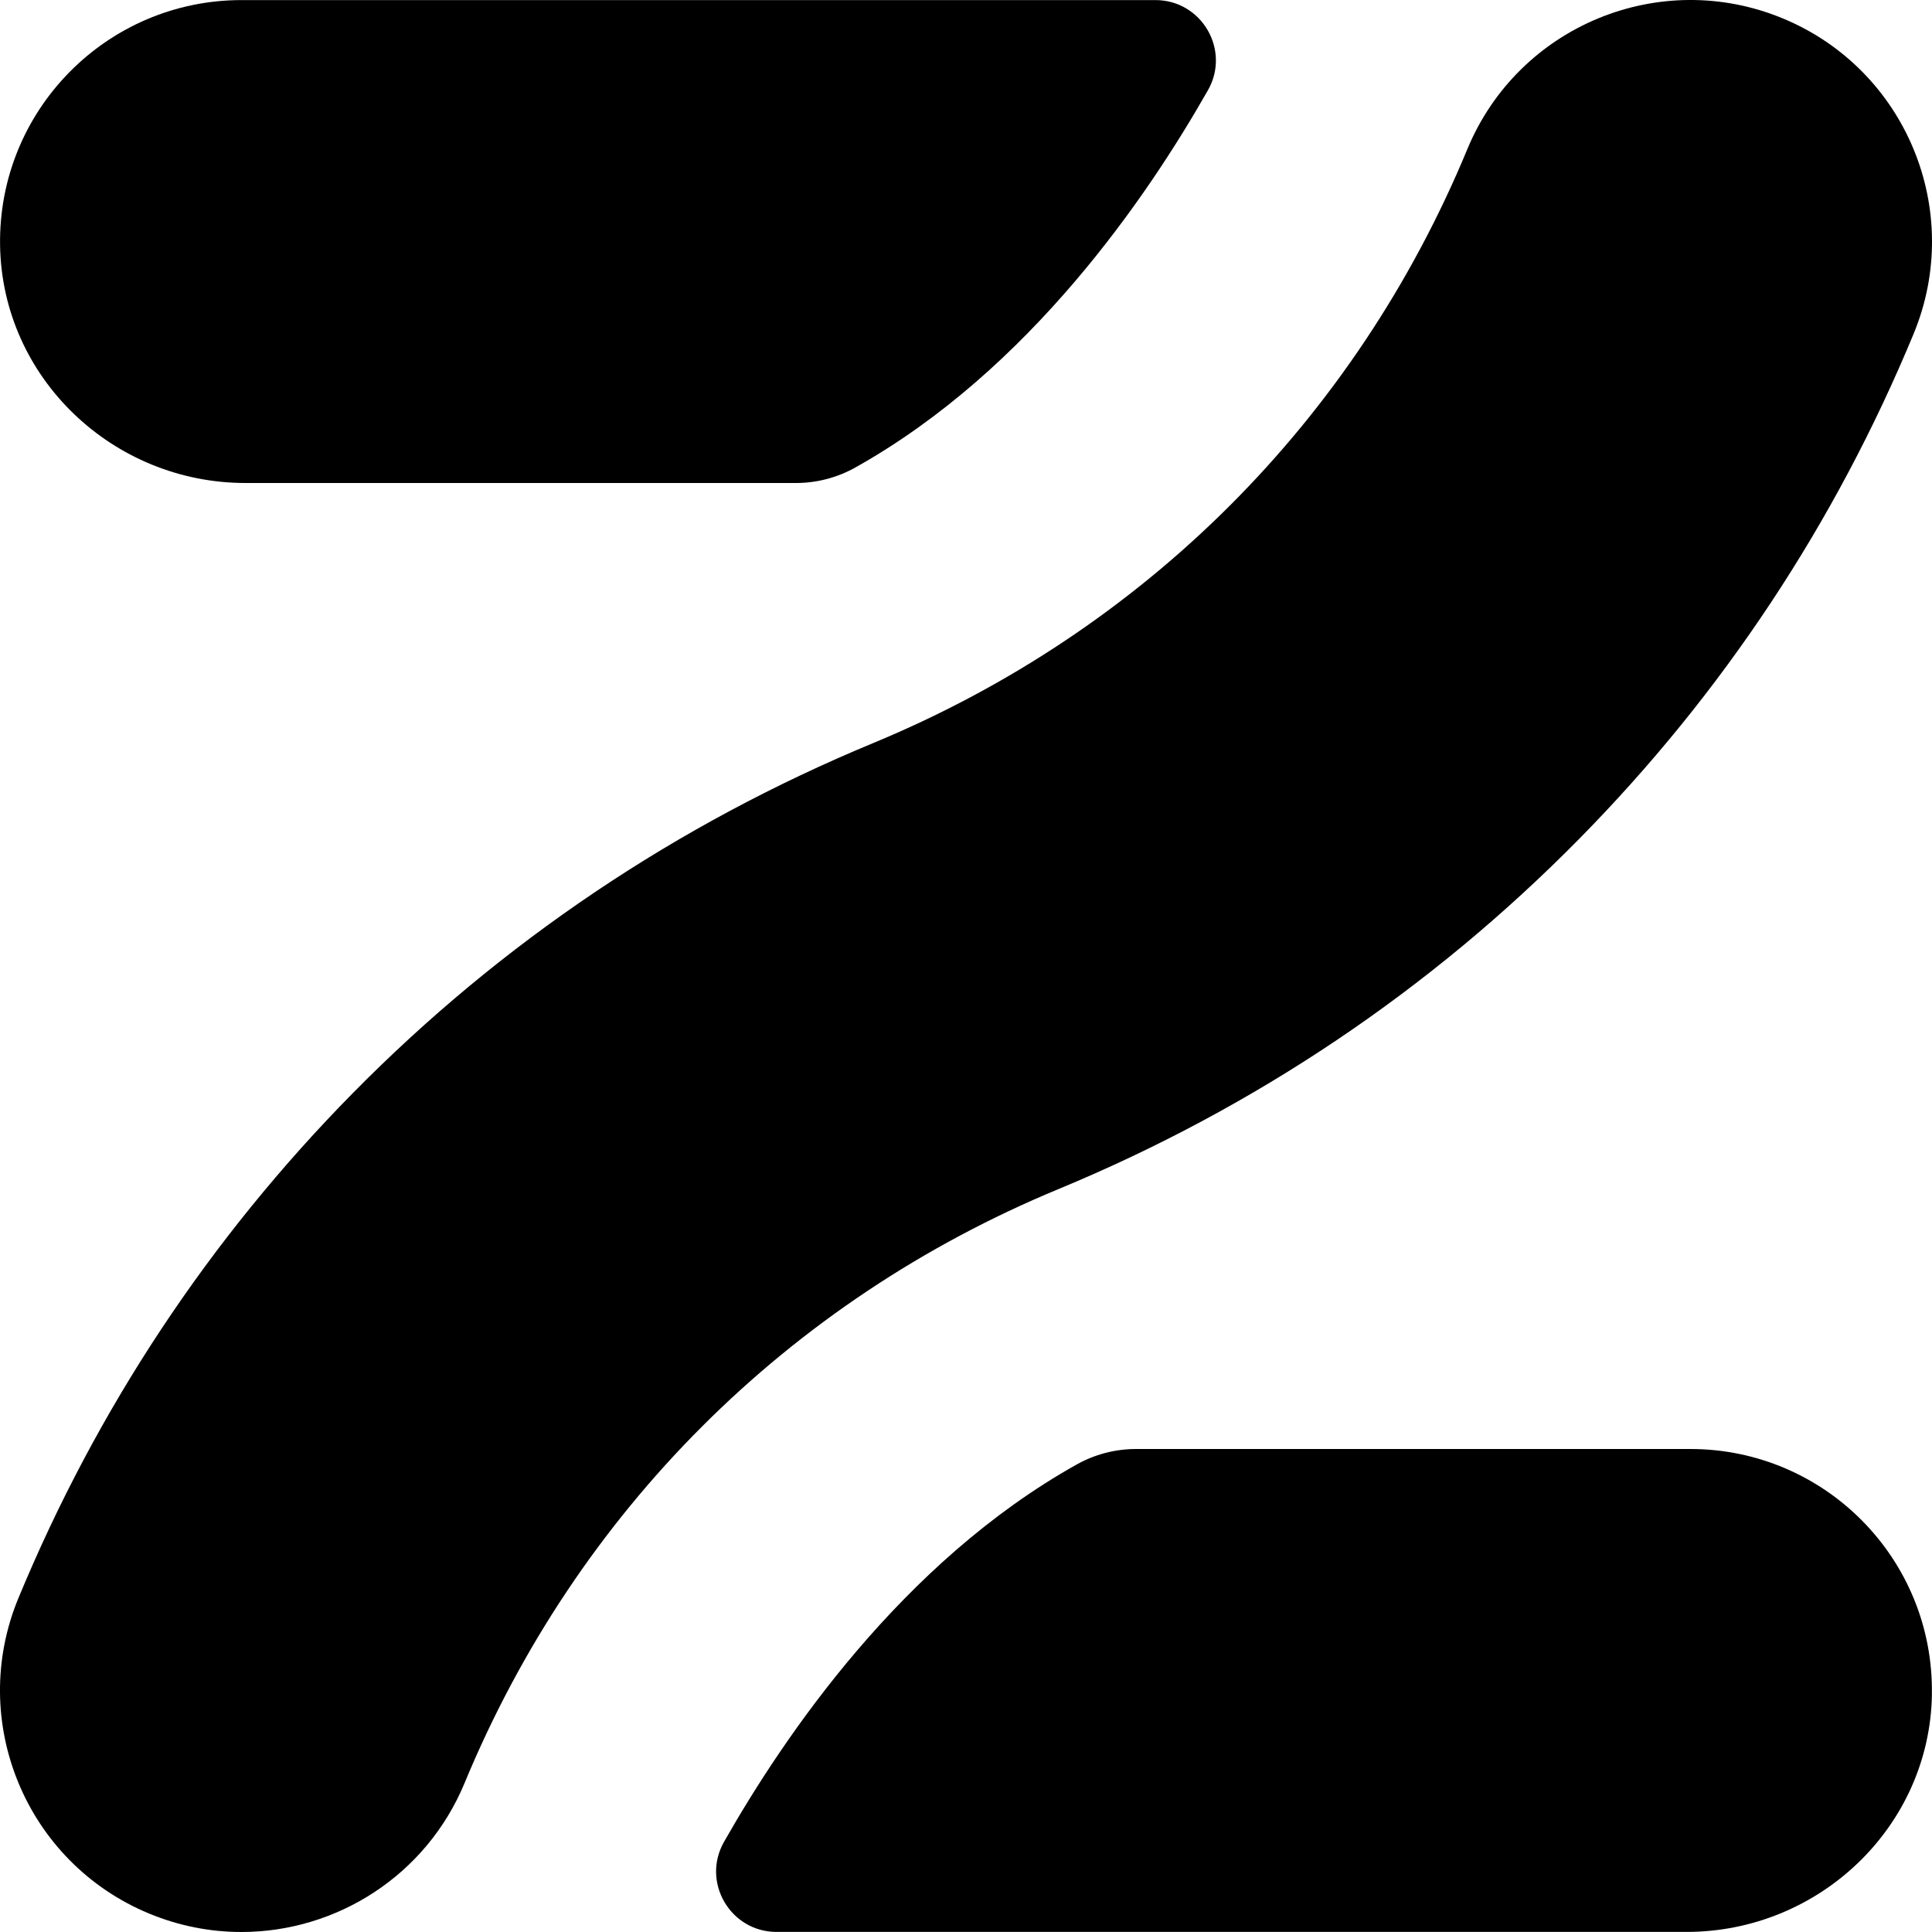
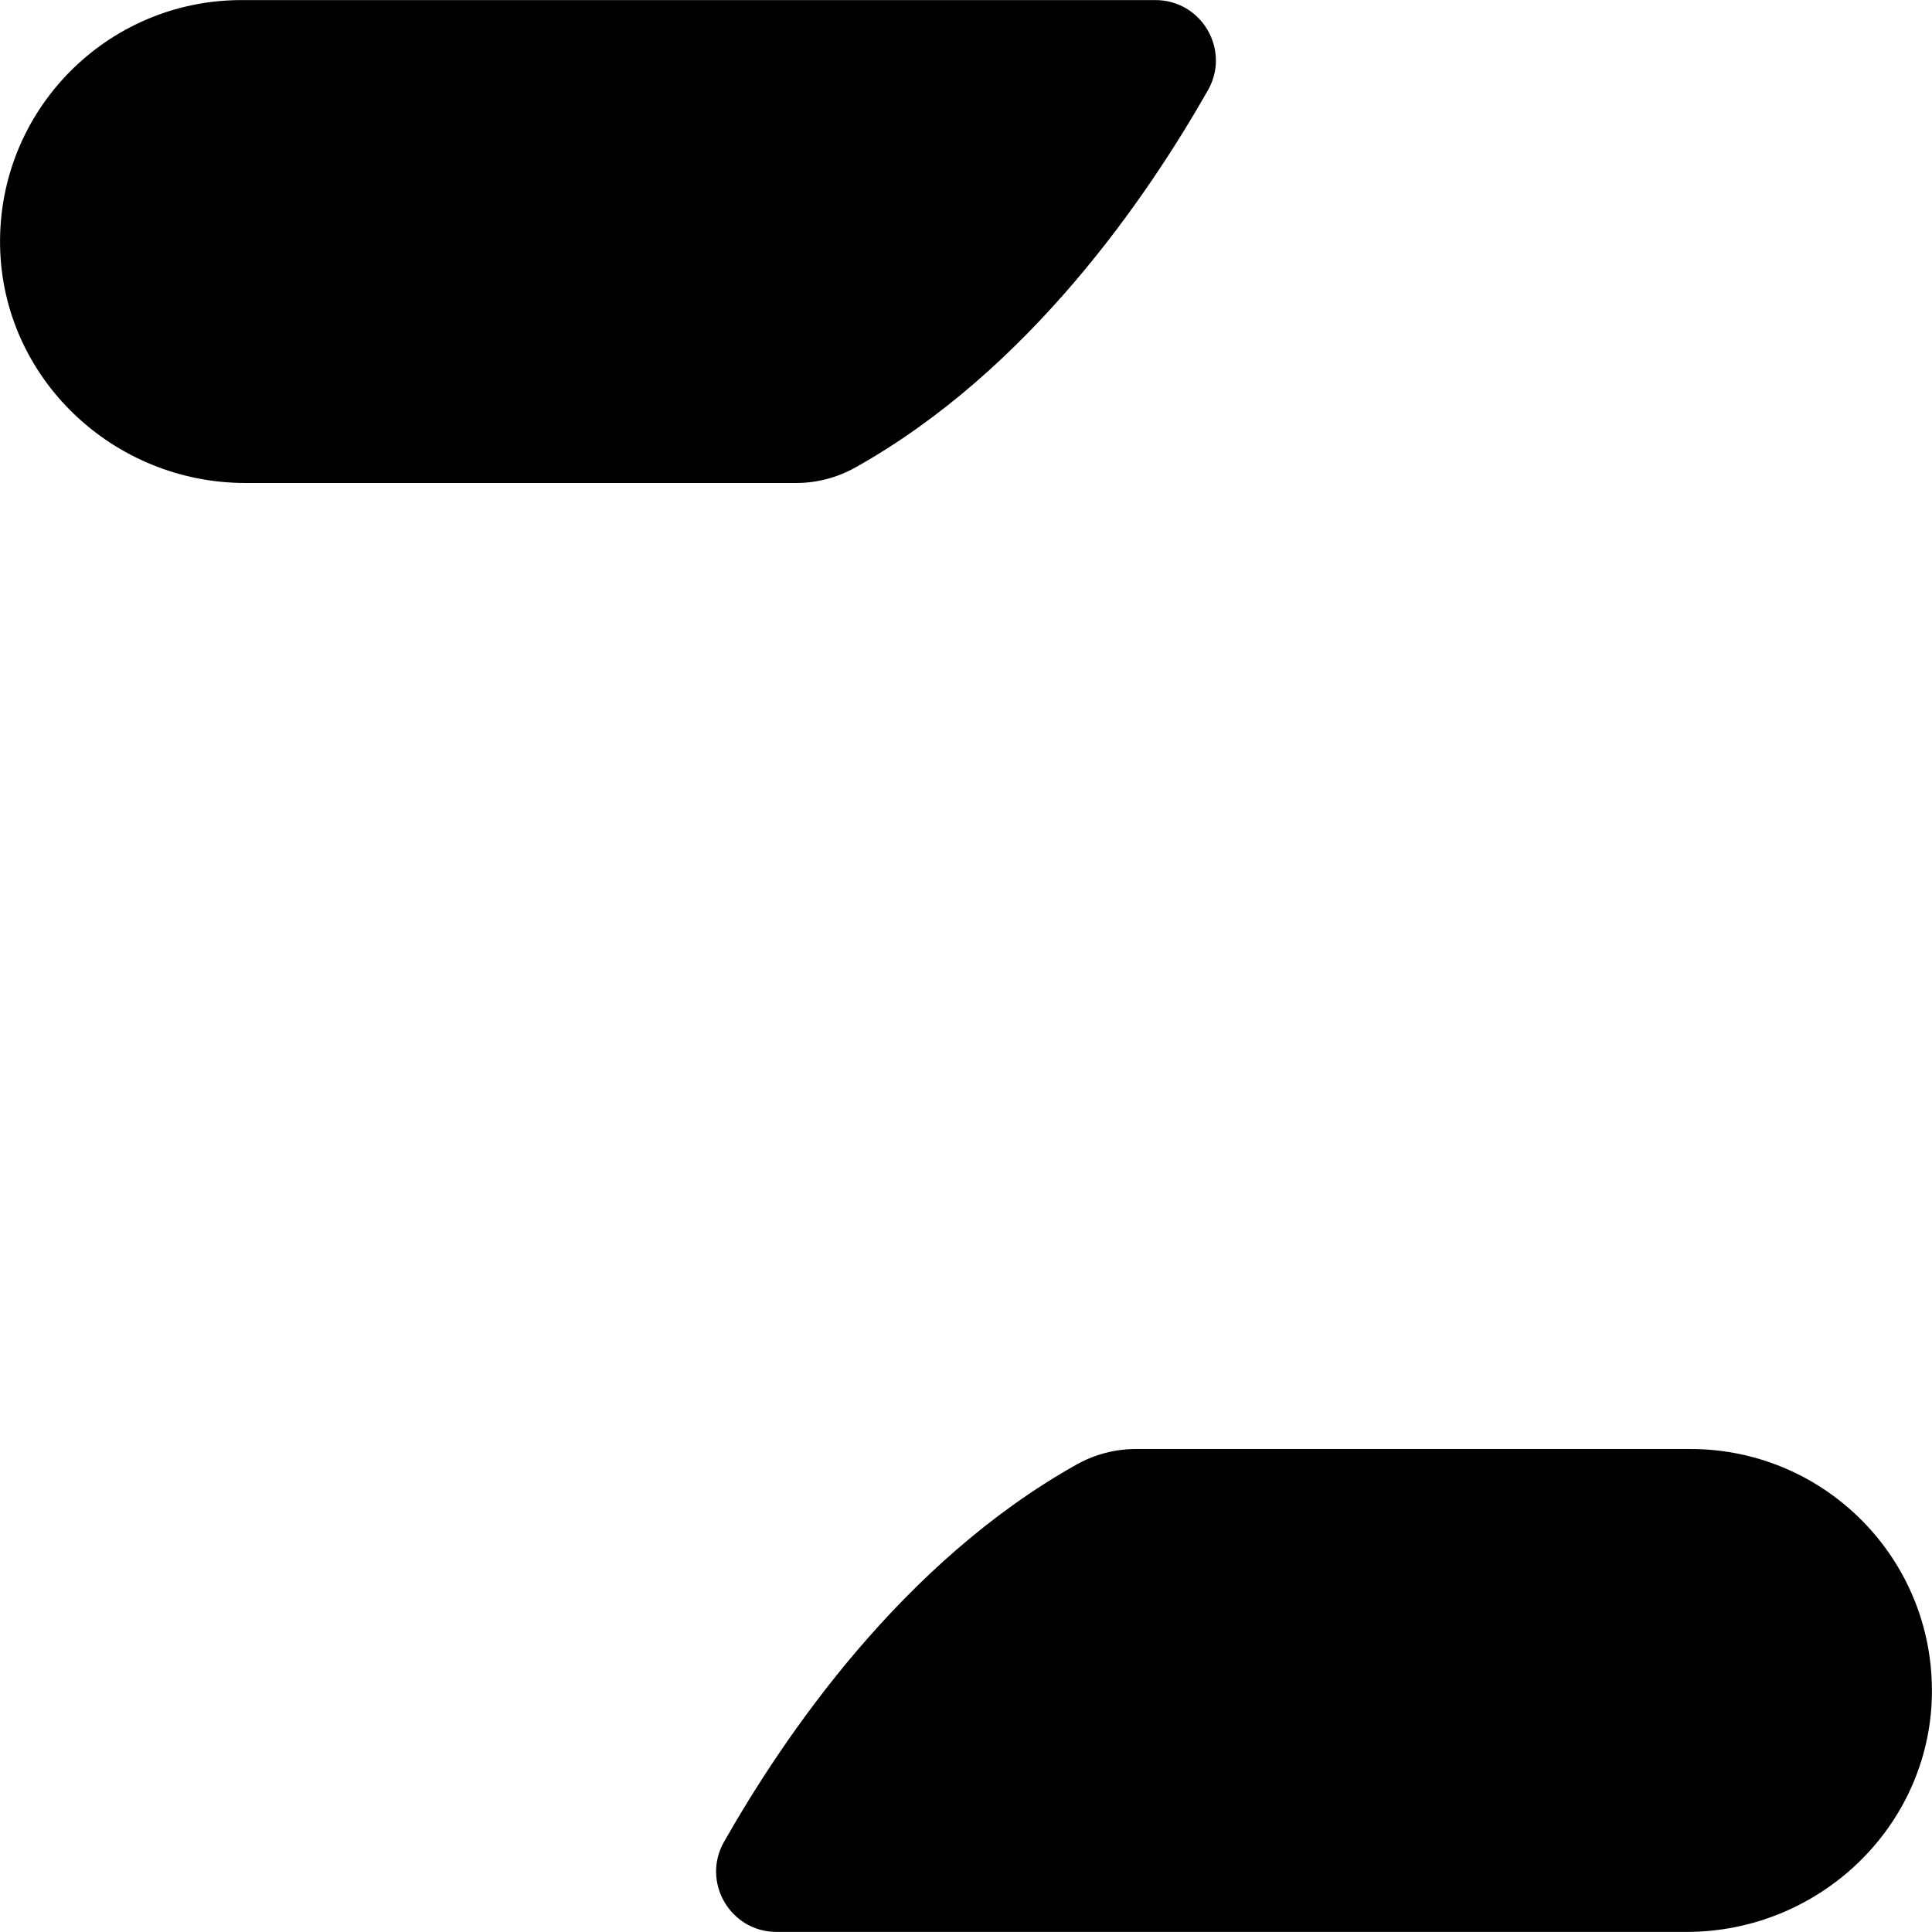
<svg xmlns="http://www.w3.org/2000/svg" id="e" viewBox="0 0 48 48">
  <defs>
    <style>.f{fill:#000;stroke-width:0px;}</style>
  </defs>
  <path class="f" d="M47.998,42.101c-.055,3.29-2.807,5.897-6.098,5.897h-22.606c-1.149,0-1.873-1.239-1.306-2.238,1.498-2.635,4.424-6.946,8.758-9.373.451-.253.959-.387,1.476-.387h13.776c3.348,0,6.055,2.742,5.999,6.102Z" />
  <path class="f" d="M30.012,2.24c-1.498,2.635-4.424,6.946-8.758,9.373-.451.253-.959.387-1.476.387H6.1c-3.29,0-6.043-2.607-6.098-5.897C-.054,2.743,2.654.002,6.001.002h22.705c1.149,0,1.873,1.239,1.306,2.238Z" />
-   <path class="f" d="M5.999,48c-.765,0-1.543-.147-2.294-.458-3.061-1.268-4.515-4.778-3.247-7.839,1.95-4.708,4.745-8.929,8.308-12.545,3.691-3.746,8.044-6.674,12.938-8.701,6.727-2.786,11.966-8.025,14.752-14.752,1.268-3.061,4.778-4.515,7.839-3.247,3.061,1.268,4.515,4.778,3.247,7.839-1.95,4.708-4.745,8.929-8.308,12.545-3.691,3.746-8.044,6.674-12.938,8.701-6.727,2.786-11.966,8.025-14.752,14.752-.957,2.31-3.191,3.705-5.545,3.705Z" />
</svg>